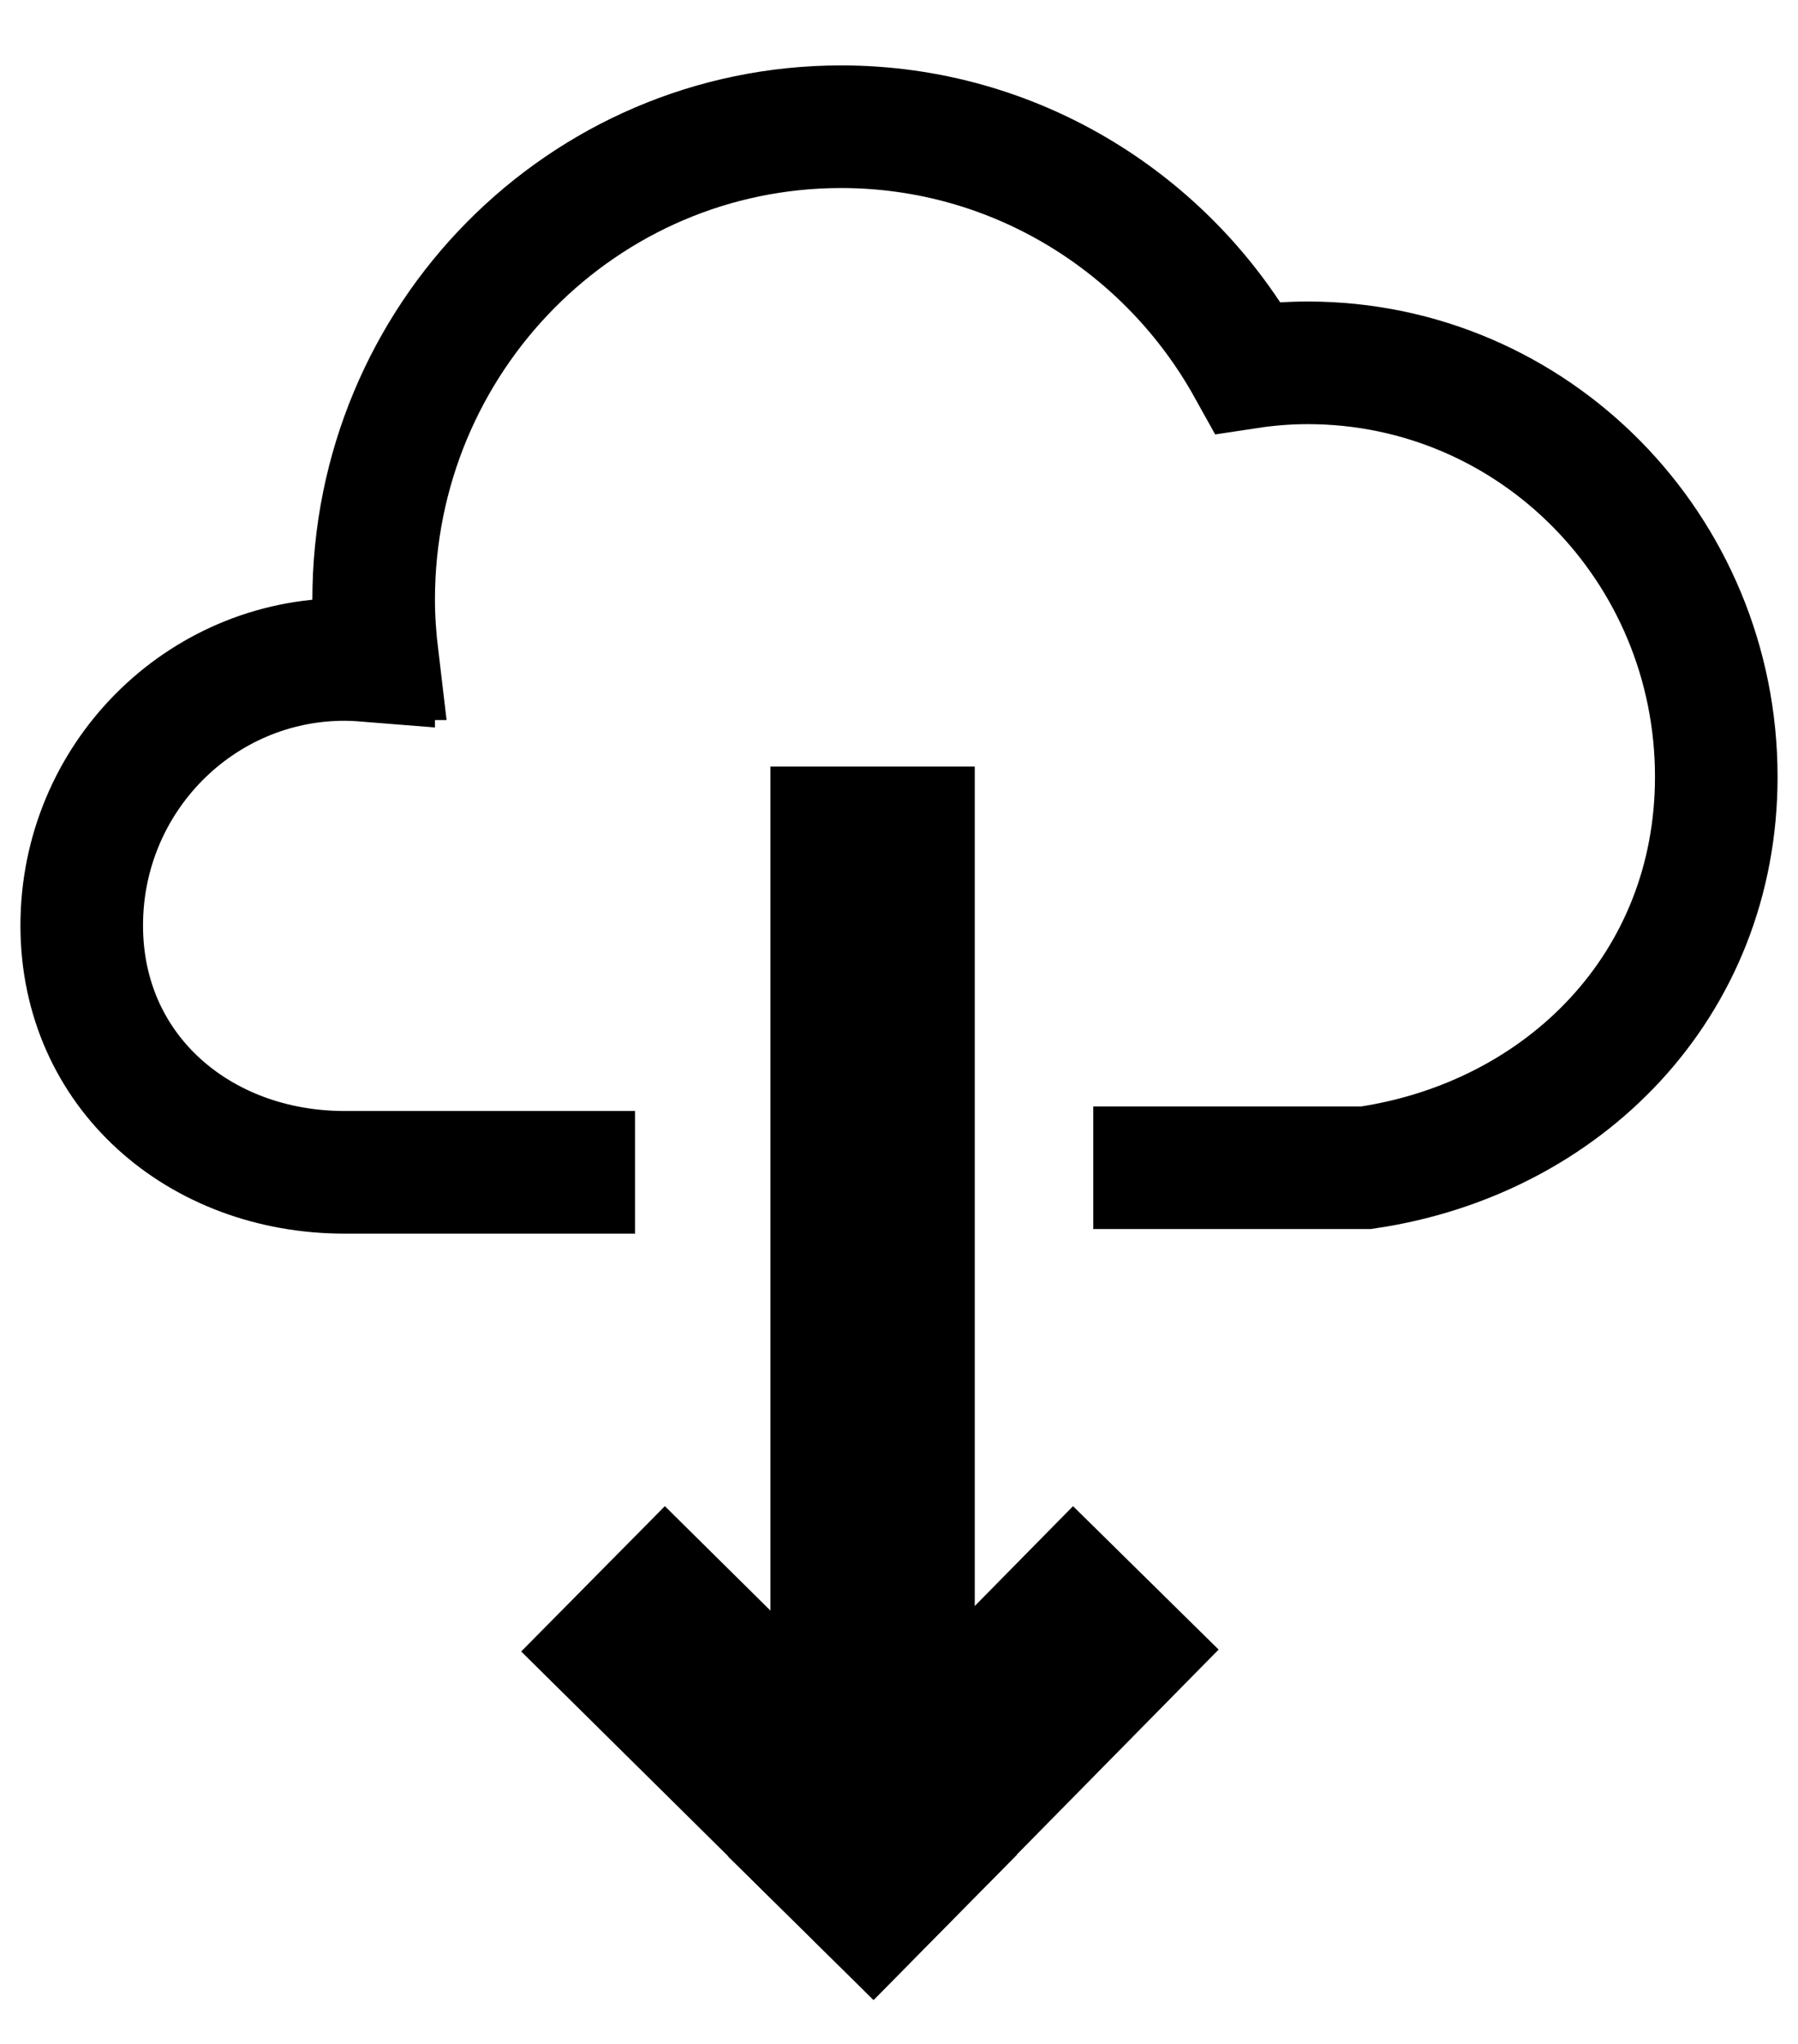
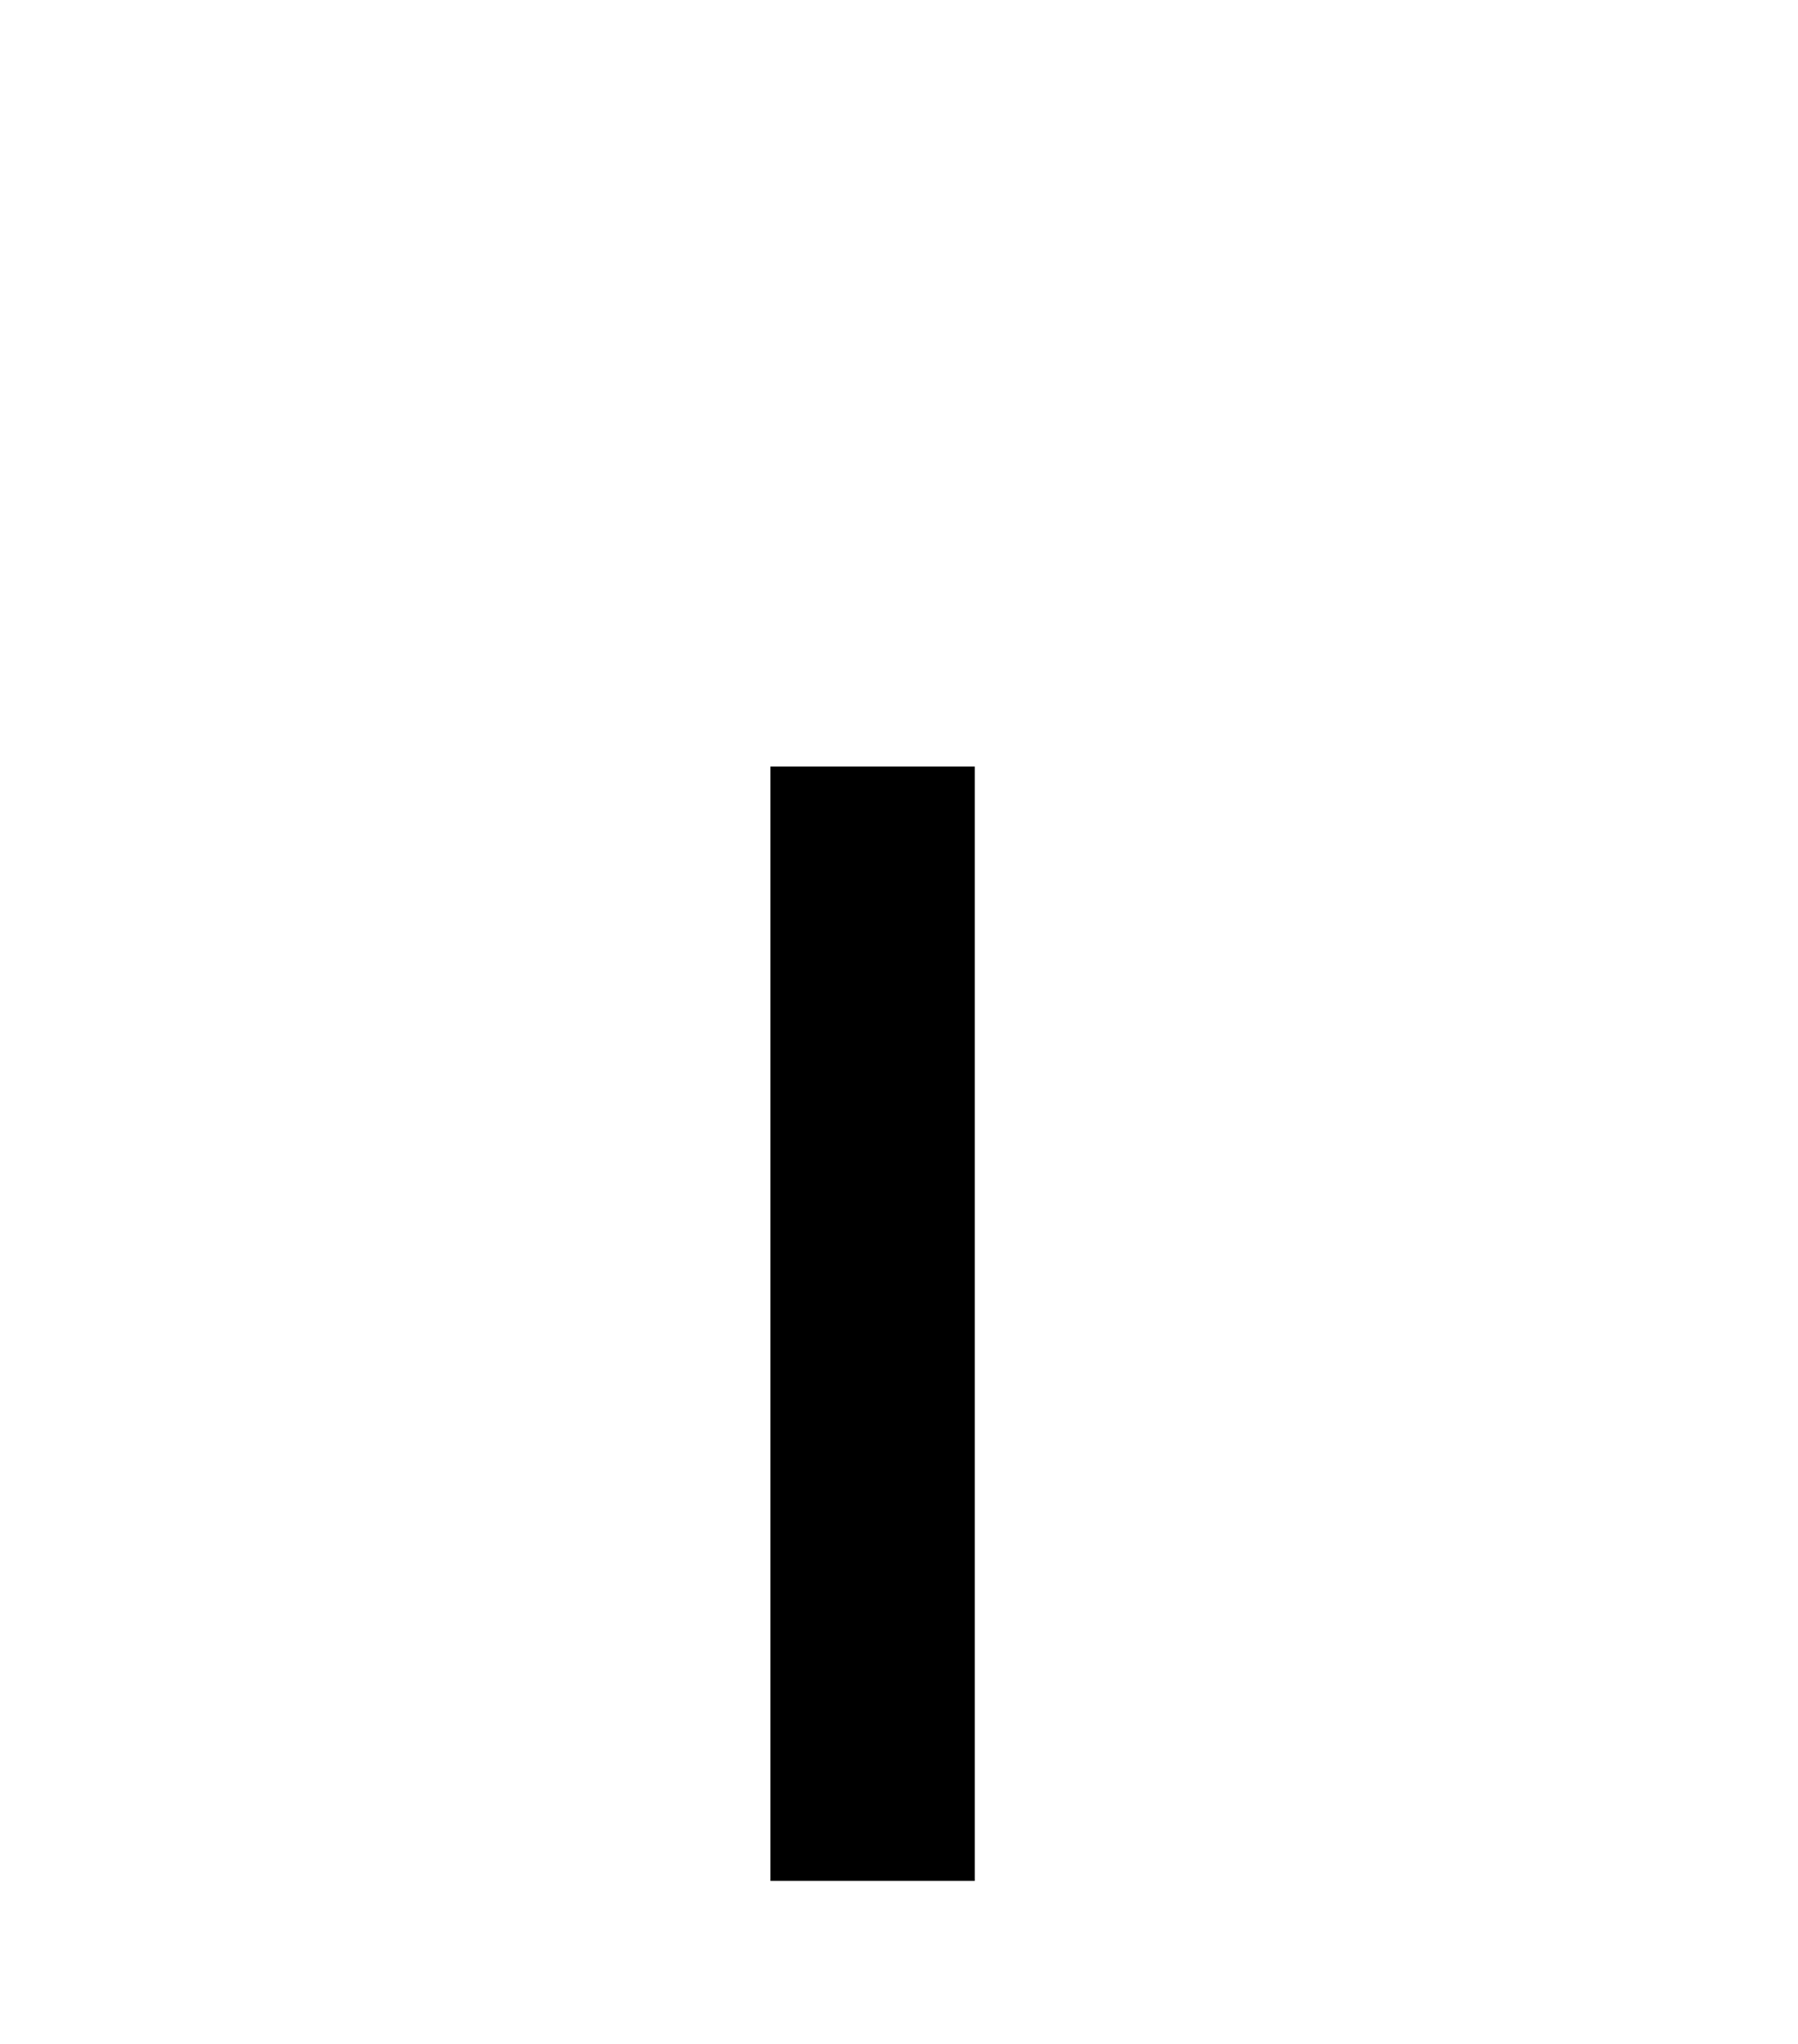
<svg xmlns="http://www.w3.org/2000/svg" width="22" height="25" viewBox="0 0 22 25" fill="none">
-   <path d="M7.02 14.339H4.216C2.444 14.339 1 13.111 1 11.32C1 9.52 2.444 8.066 4.216 8.066C4.338 8.066 4.46 8.076 4.572 8.085V8.057H4.619C4.591 7.823 4.572 7.579 4.572 7.335C4.572 4.138 7.132 1.55 10.292 1.55C12.43 1.55 14.296 2.741 15.271 4.494C15.515 4.457 15.759 4.438 16.002 4.438C18.768 4.438 21 6.707 21 9.501C21 12.051 19.134 13.927 16.715 14.283H14.127" stroke="black" stroke-width="1.5" stroke-linecap="square" />
  <path d="M10.677 10.626V21.756" stroke="black" stroke-width="2.5" stroke-linecap="square" />
-   <path d="M10.677 22.694L8.145 20.19" stroke="black" stroke-width="2.5" stroke-linecap="square" />
-   <path d="M10.677 22.694L13.143 20.19" stroke="black" stroke-width="2.5" stroke-linecap="square" />
</svg>